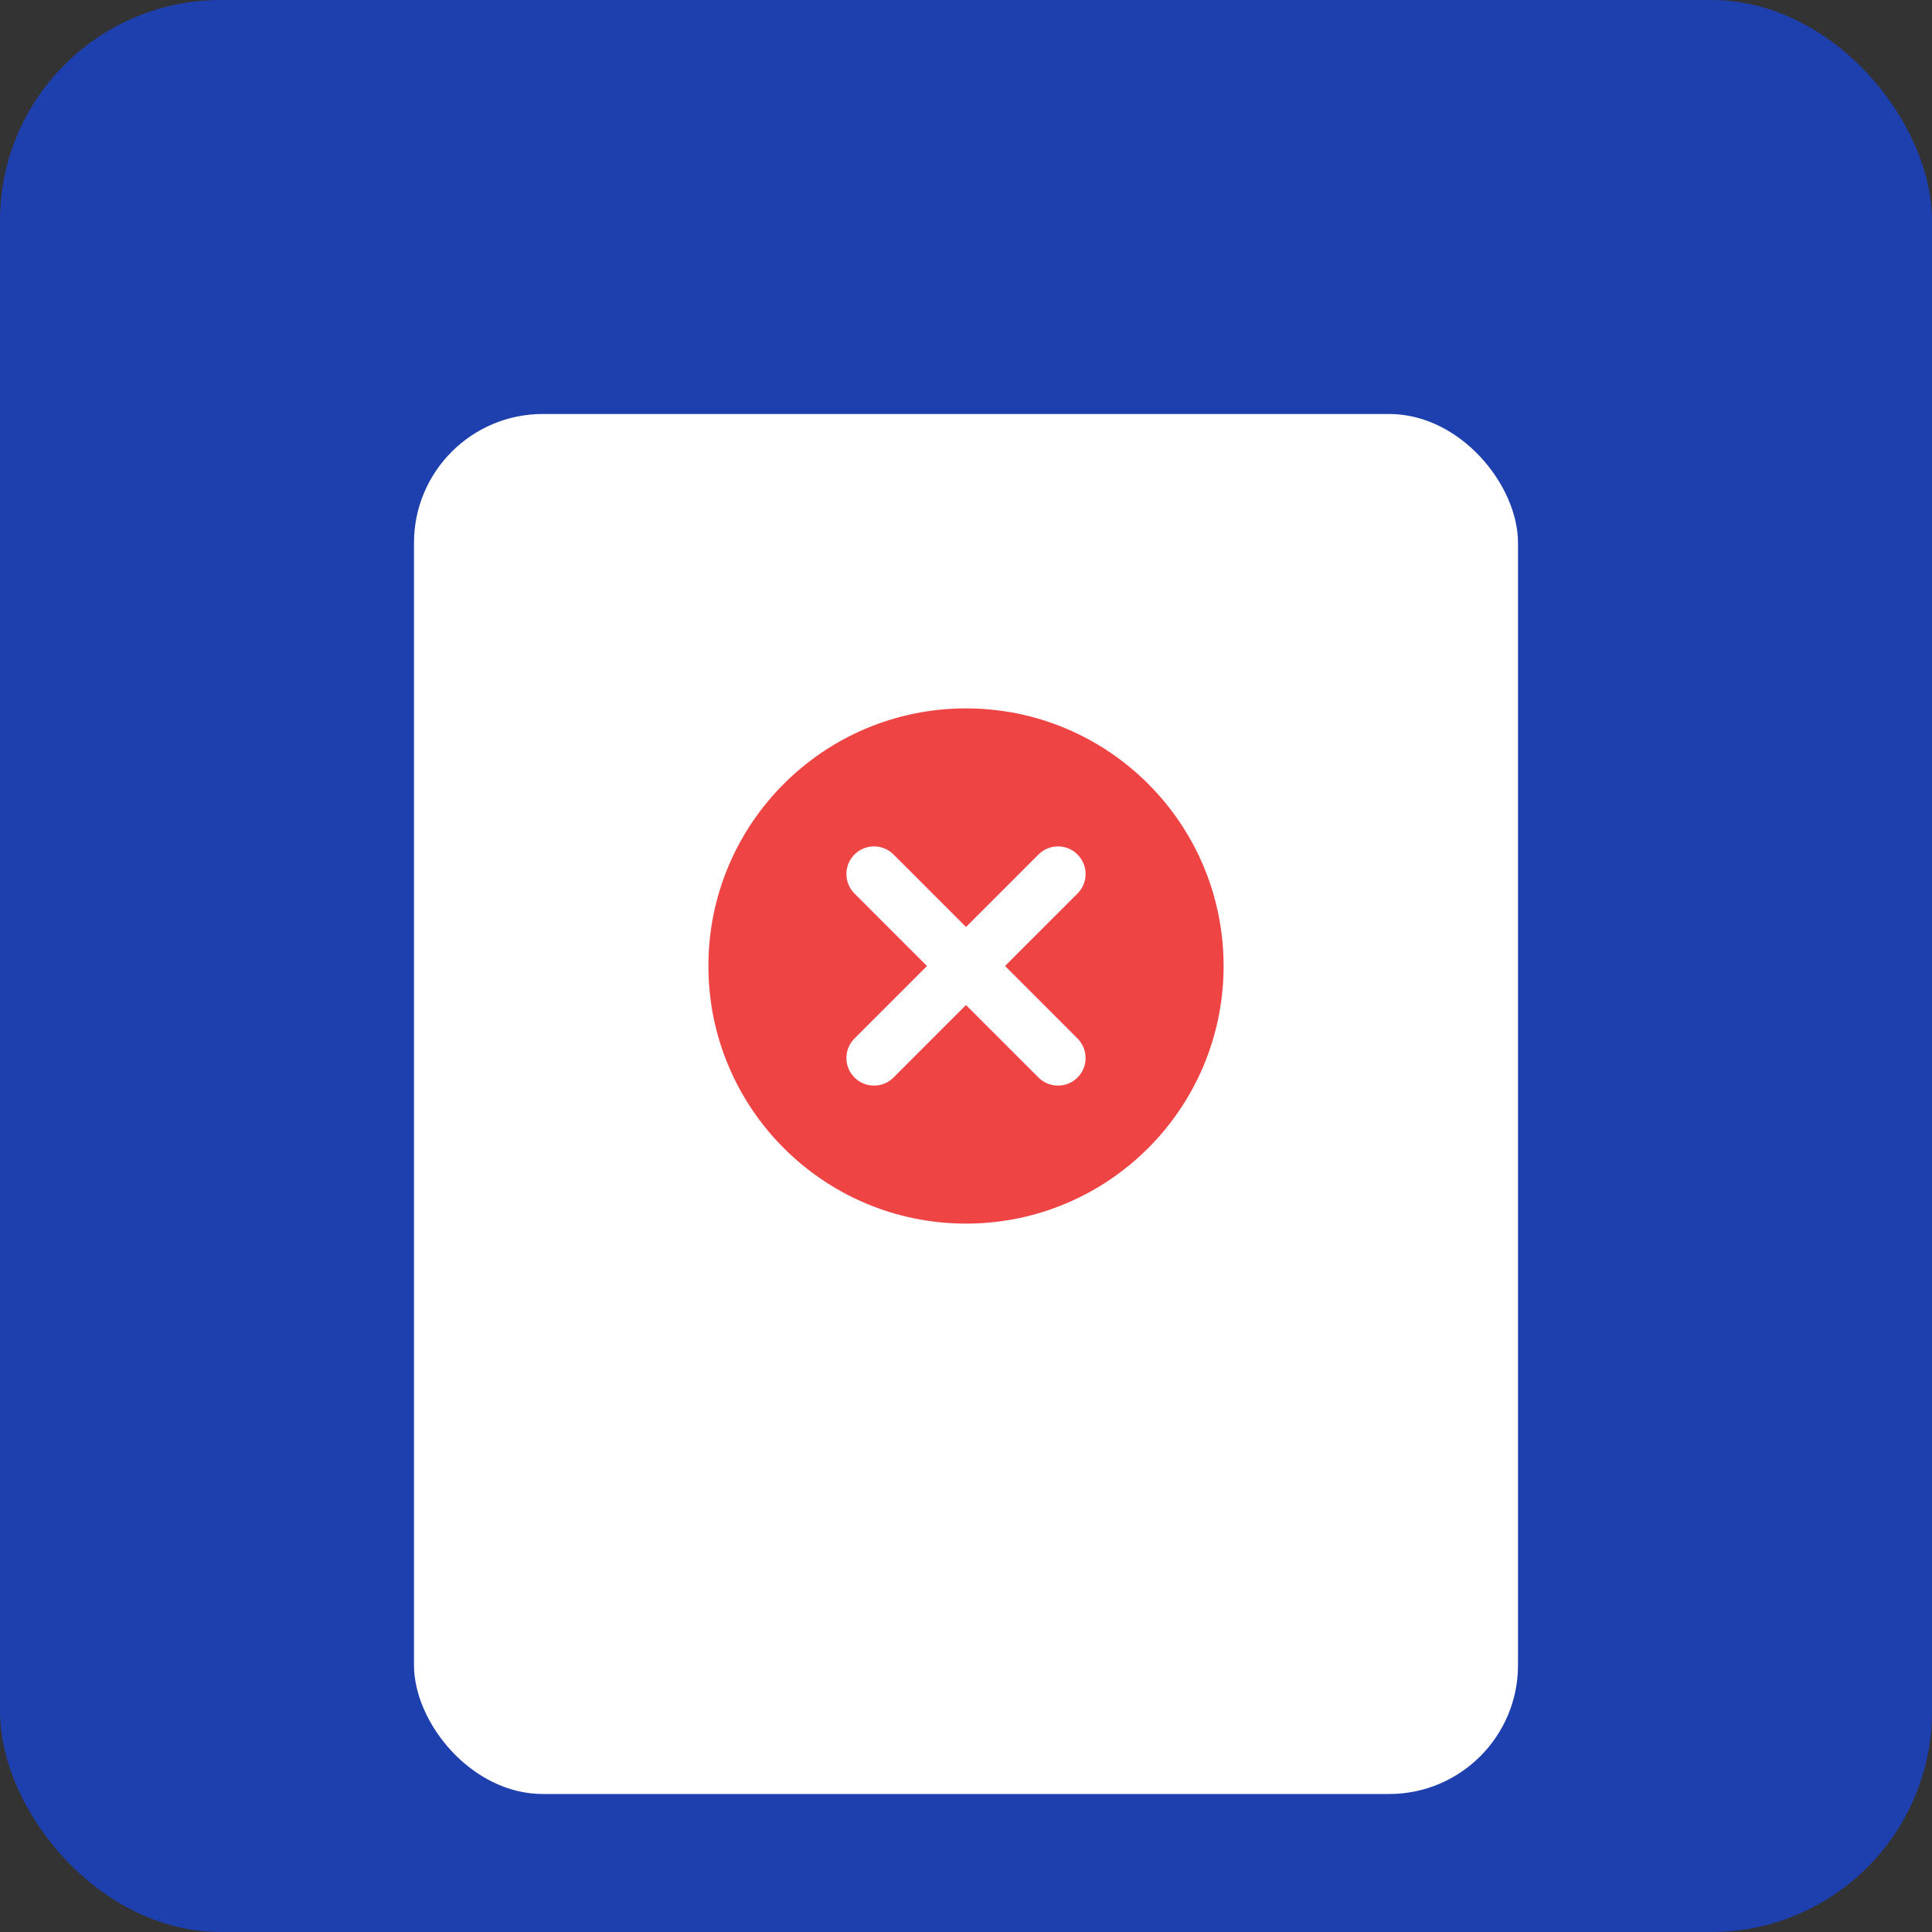
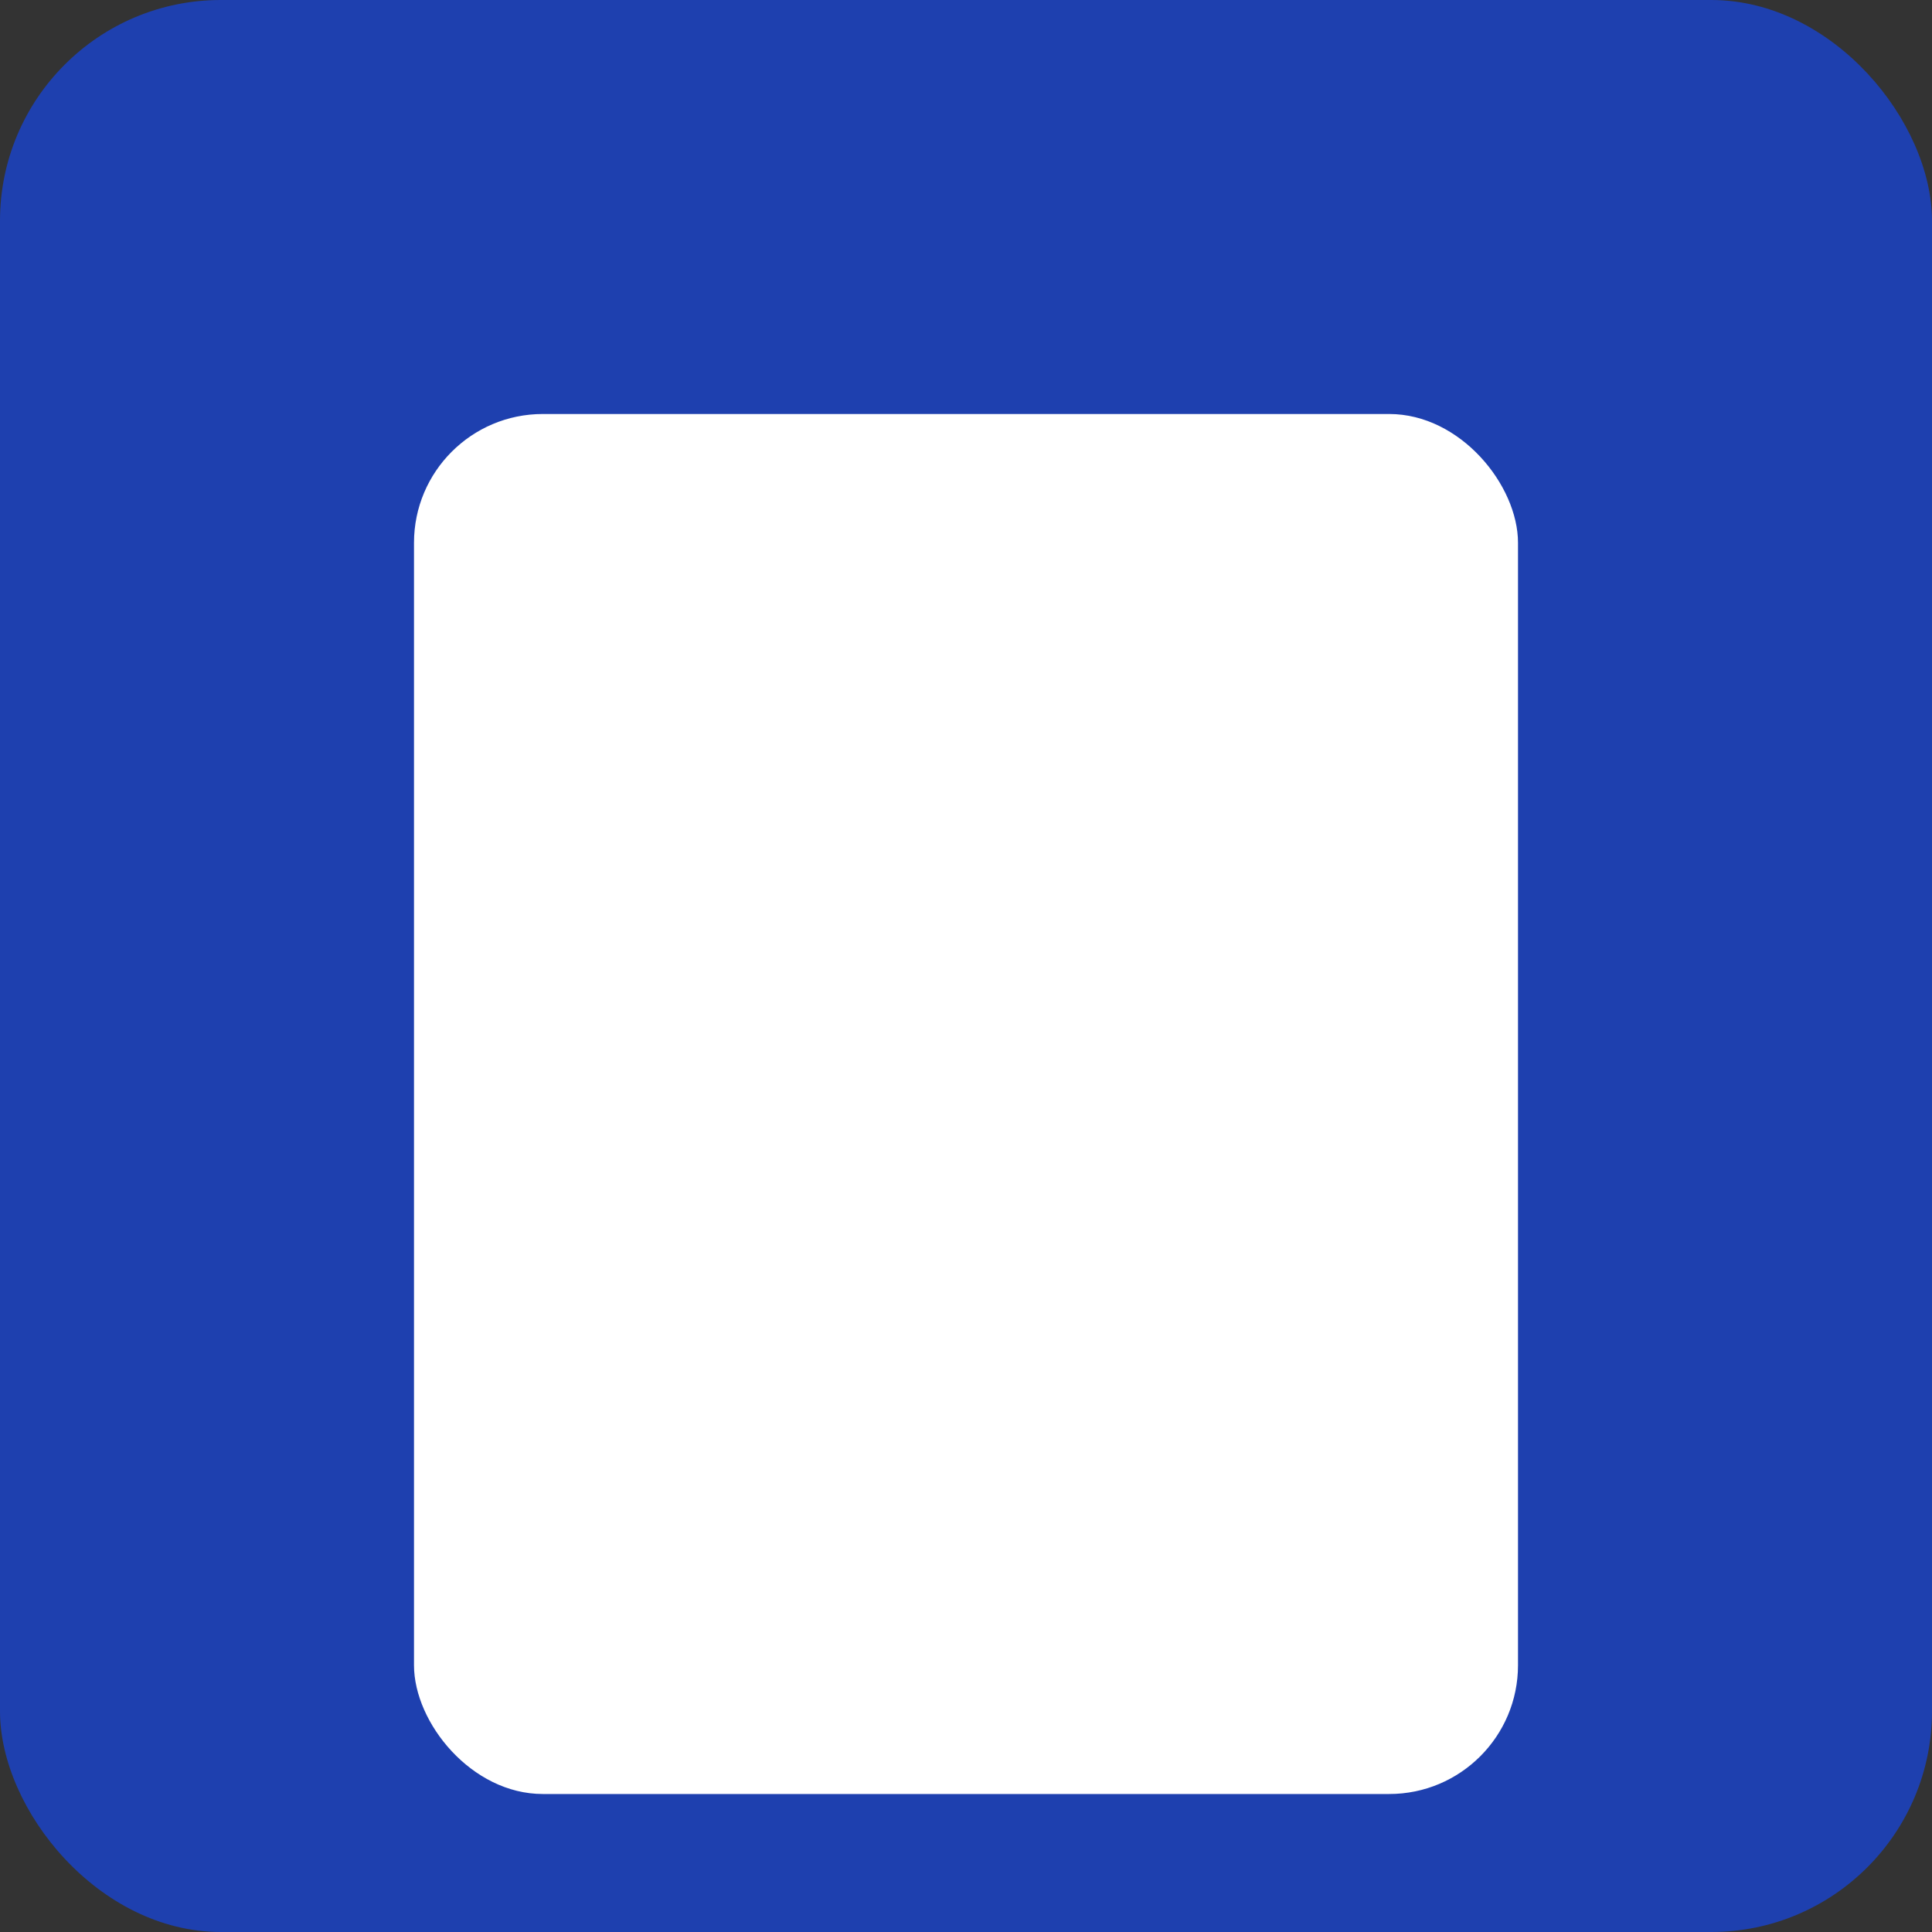
<svg xmlns="http://www.w3.org/2000/svg" width="210" height="210">
  <rect width="100%" height="100%" fill="#333333" stroke="none" />
  <rect width="210" height="210" rx="24" fill="#1e40af" />
  <rect x="45" y="45" width="120" height="150" rx="14" fill="#fff" />
-   <circle cx="105" cy="105" r="28" fill="#ef4444" />
-   <path d="M95 95 l20 20 M115 95 l-20 20" stroke="#fff" stroke-width="6" stroke-linecap="round" />
</svg>